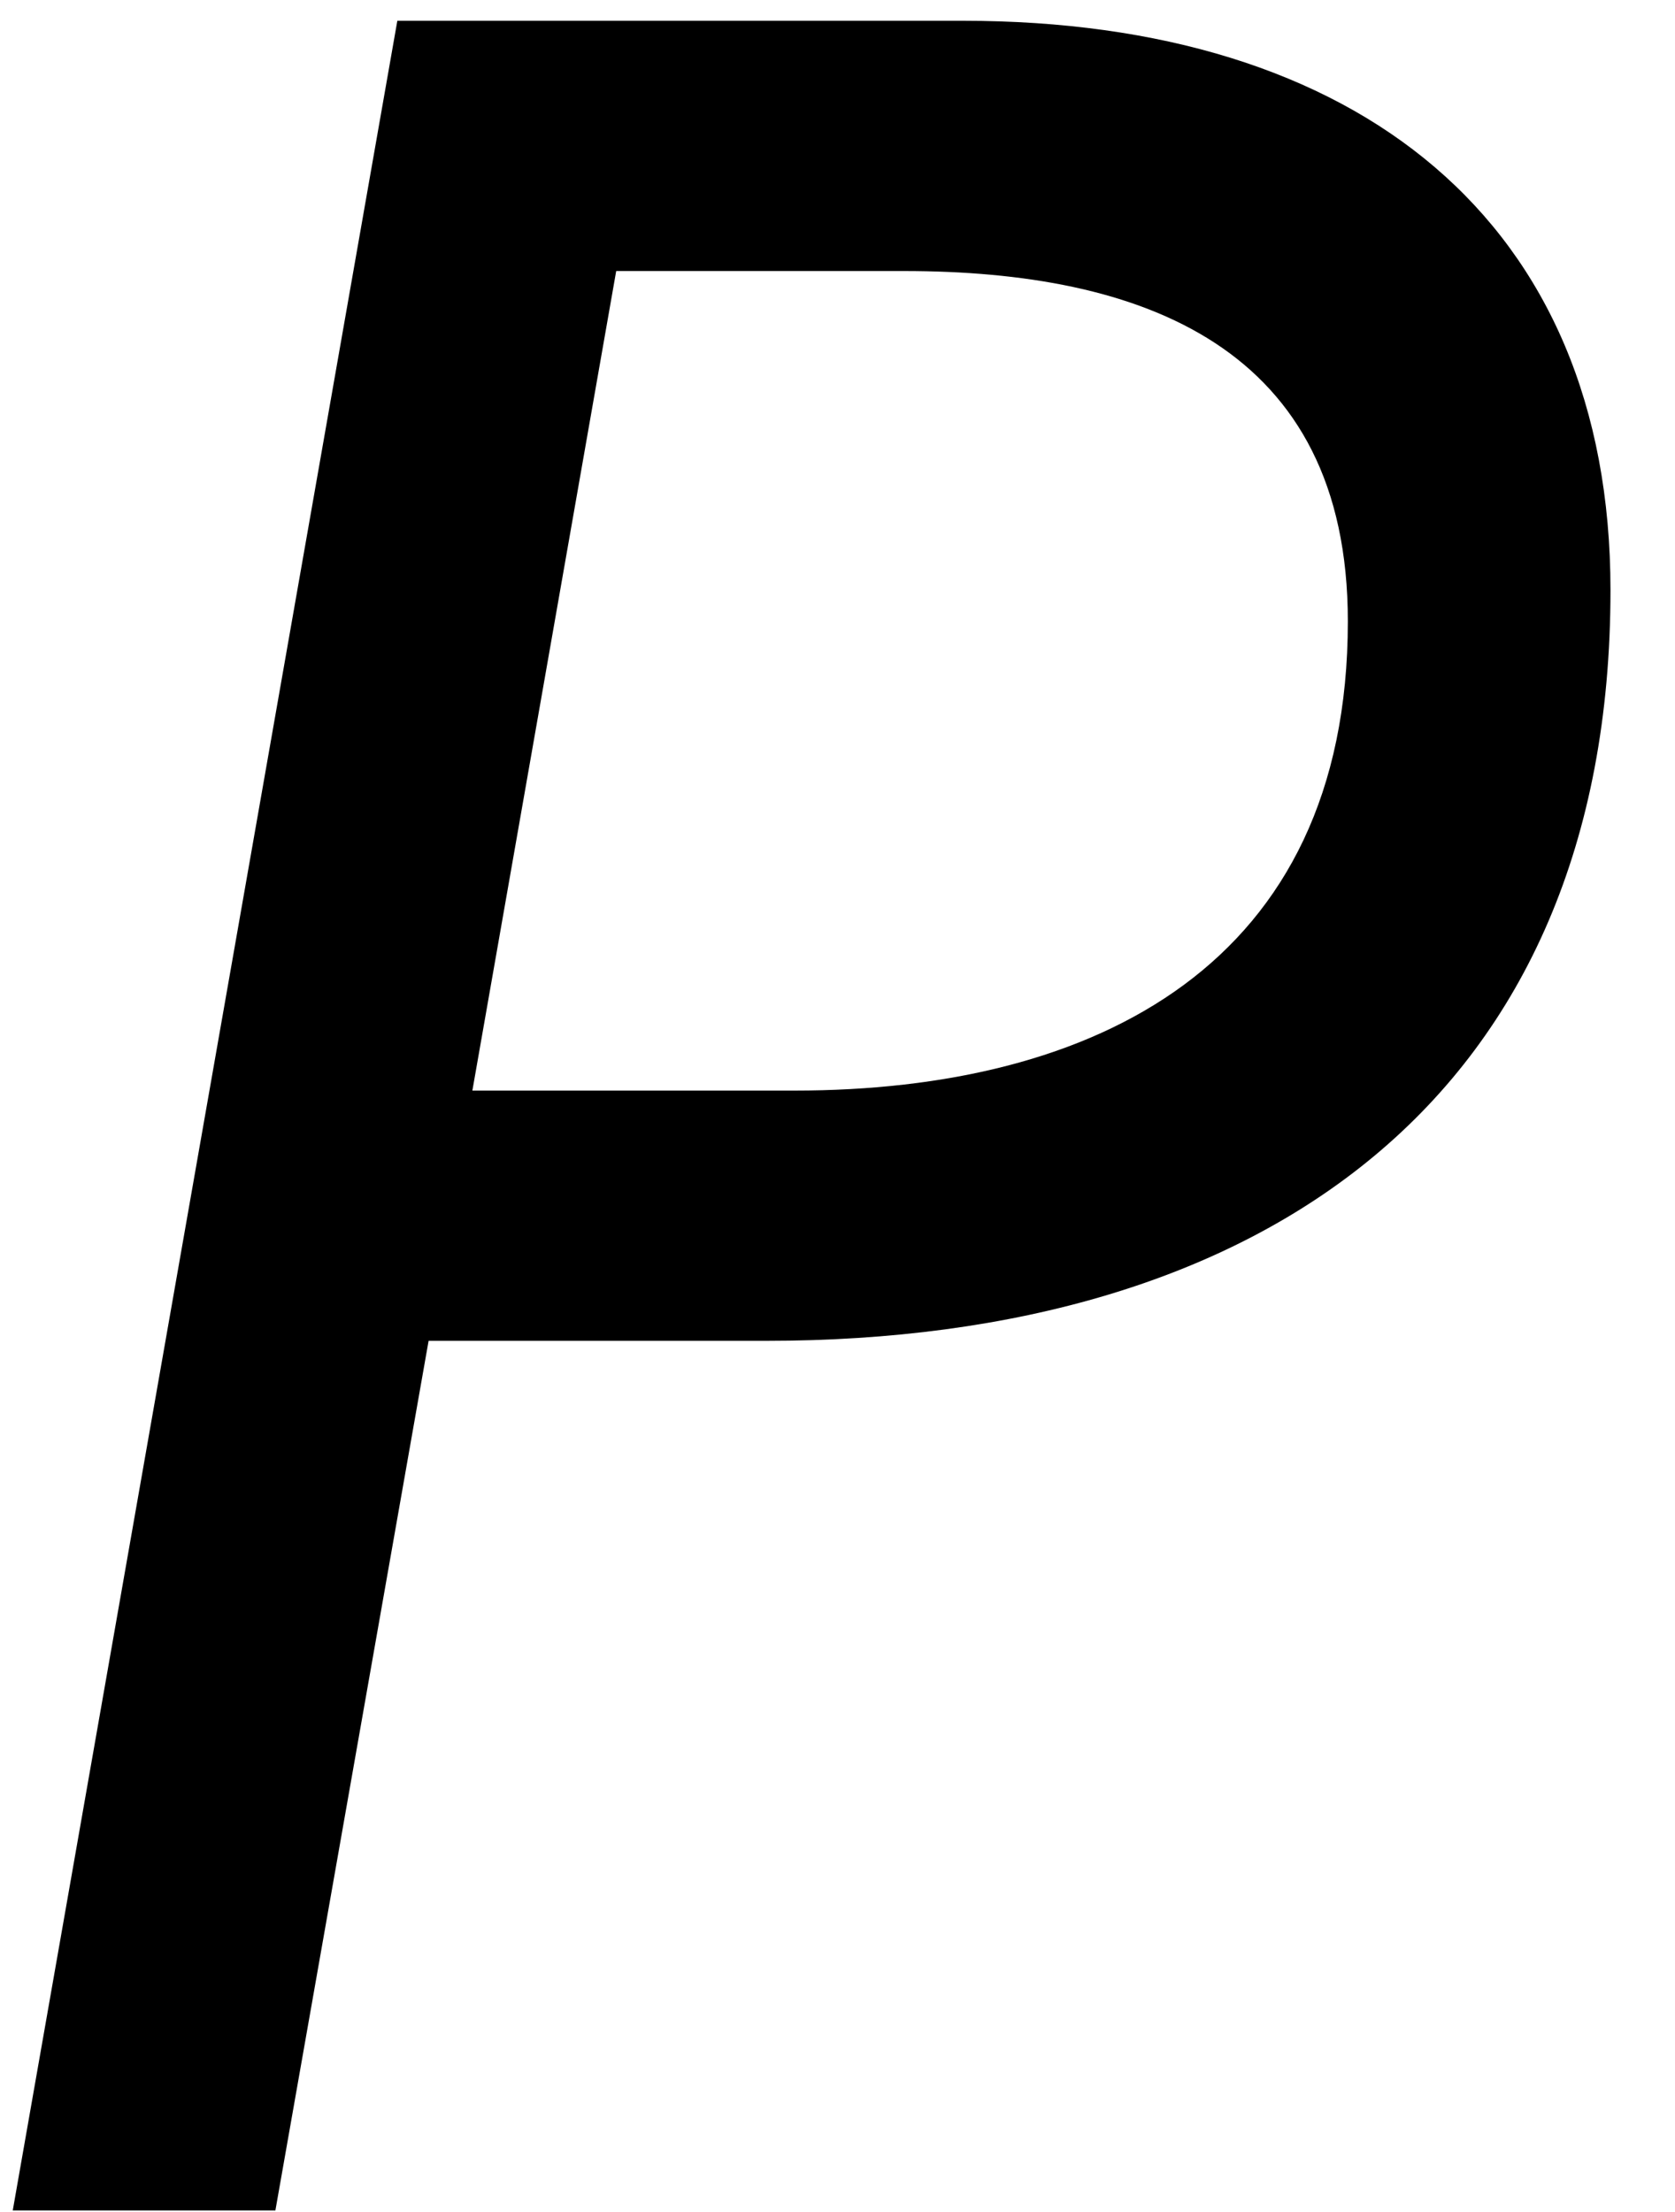
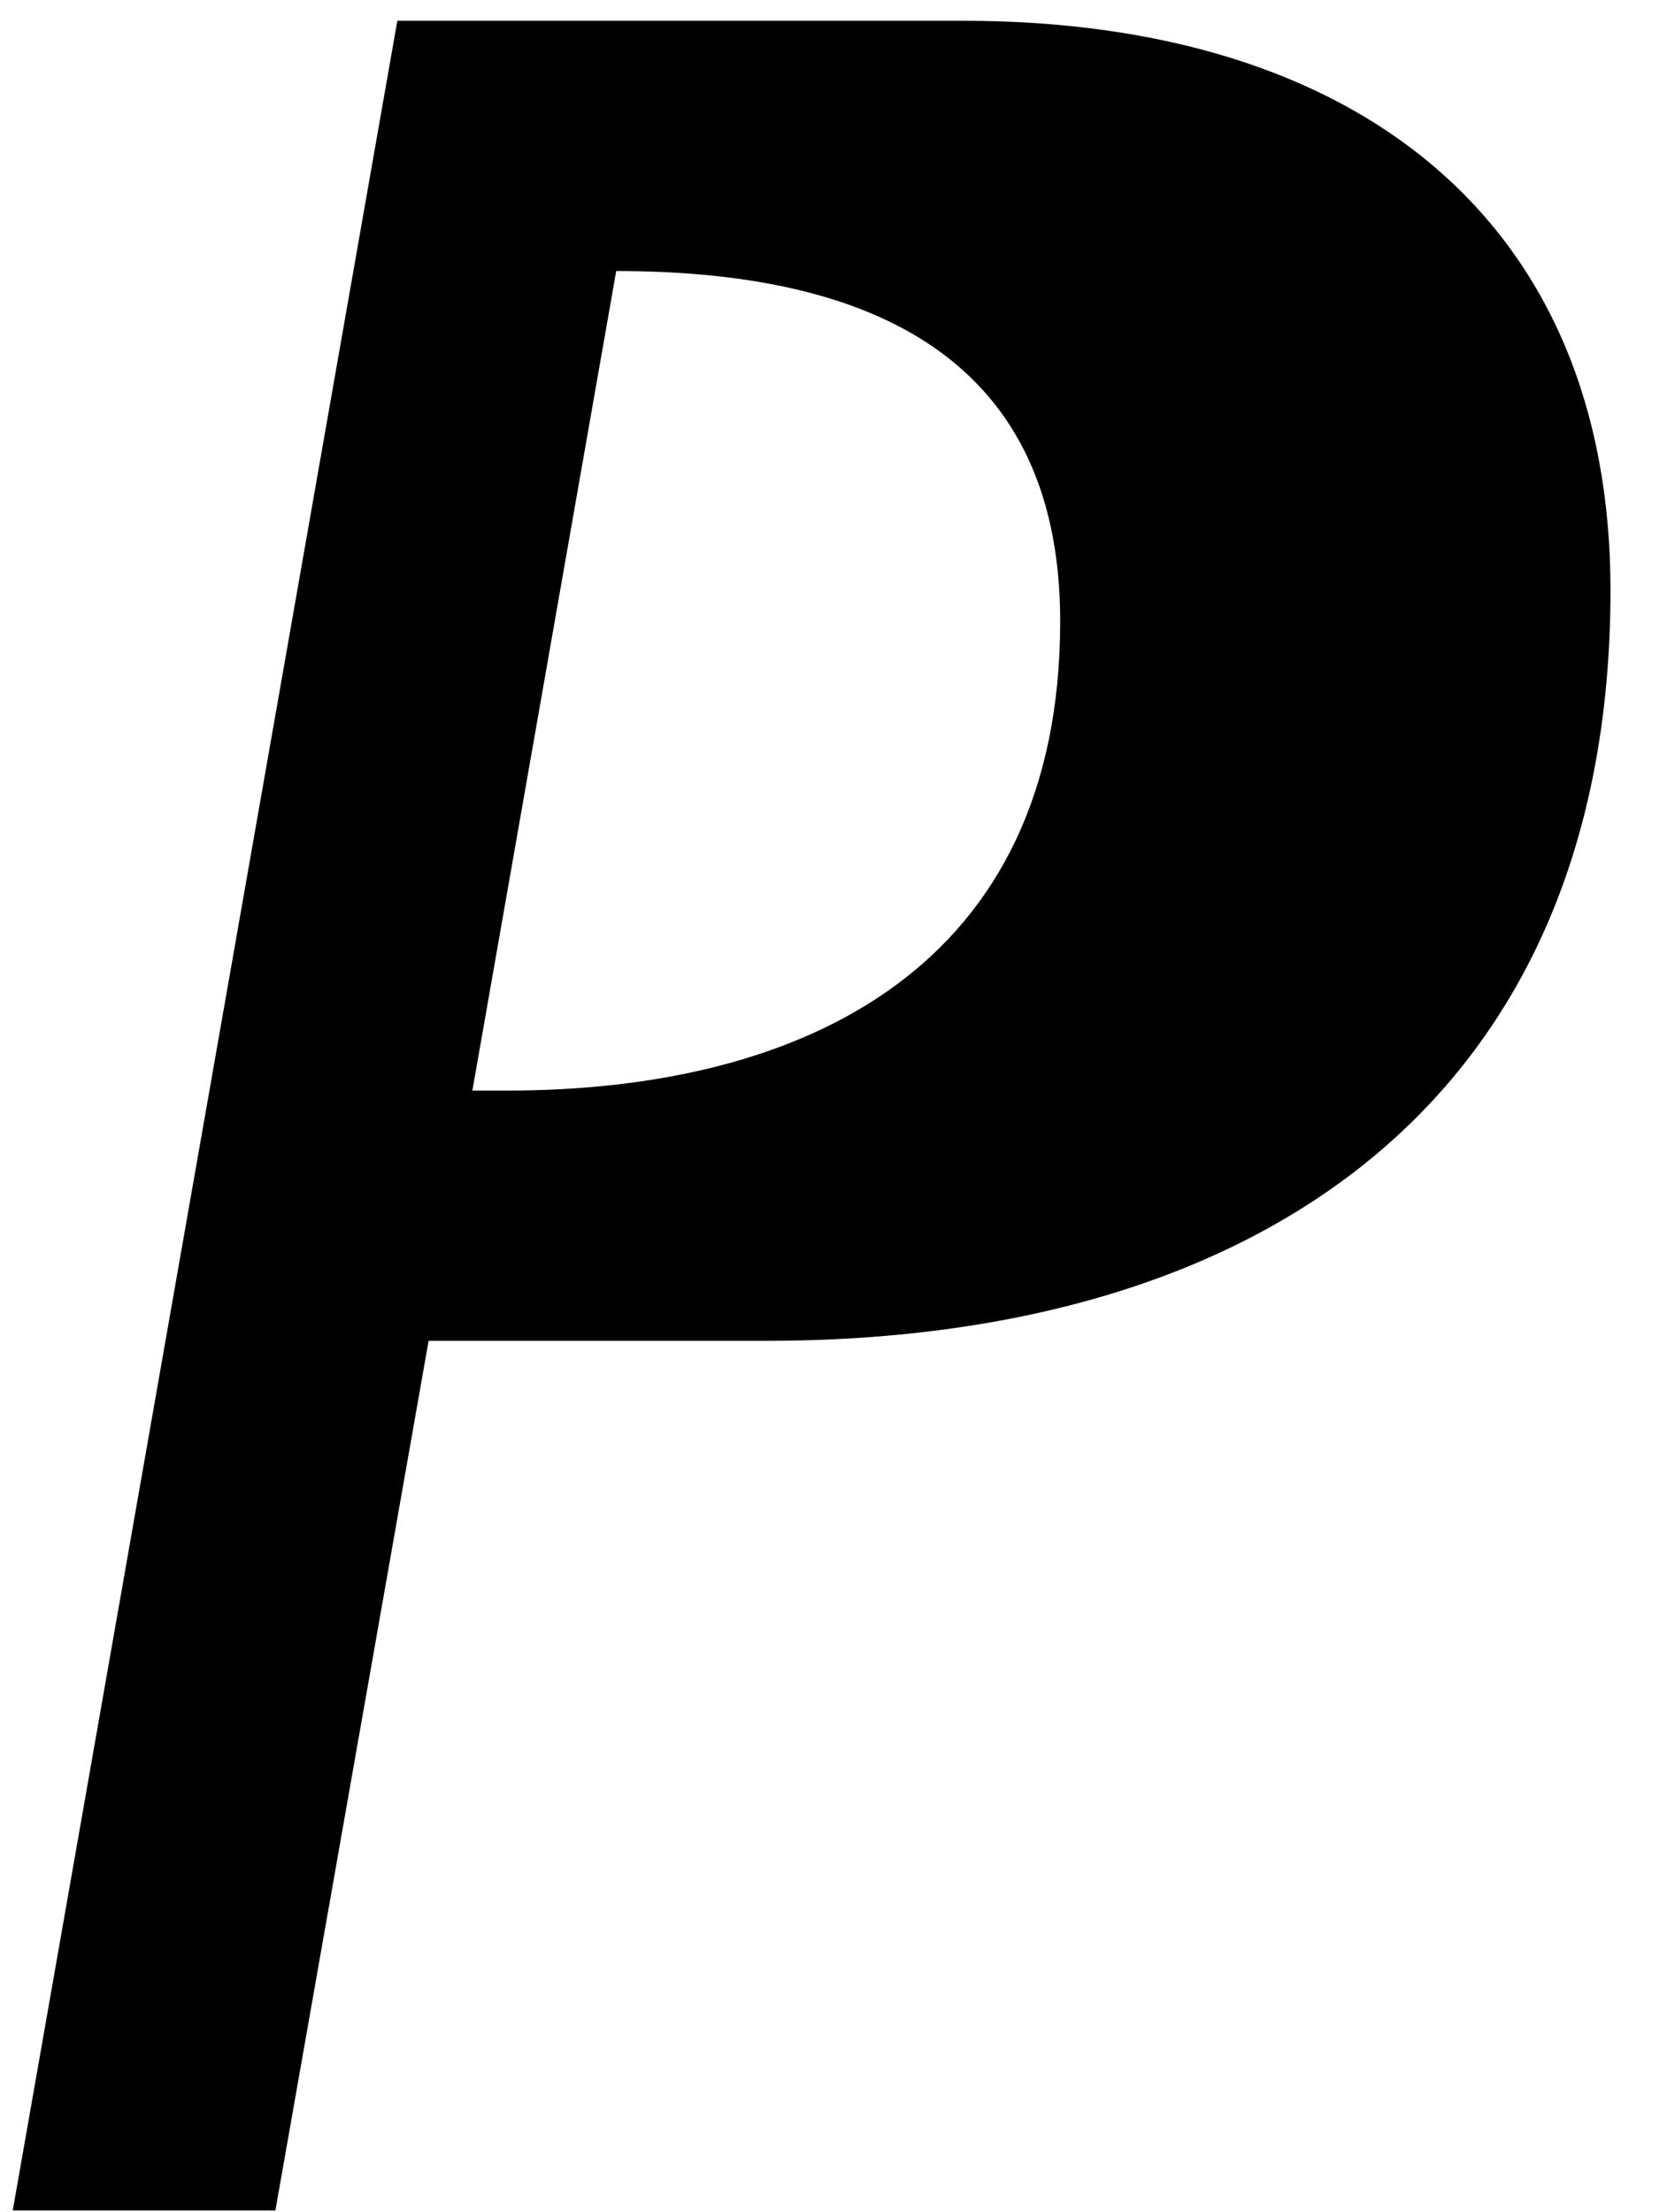
<svg xmlns="http://www.w3.org/2000/svg" width="75" height="99" viewBox="0 0 75 99">
  <defs>
    <style>
      .cls-1 {
        fill-rule: evenodd;
      }
    </style>
  </defs>
-   <path id="PRODUCTS" class="cls-1" d="M0.571,98.93h11.76l6.86-38.92h15.12c22.26,0,37.8-10.92,37.8-33.6,0-16.52-11.34-25.48-28.98-25.48H17.791Zm20.58-50.12,6.44-36.68h12.88c10.64,0,19.88,3.36,19.88,15.68,0,15.4-11.34,21-24.78,21H21.151Z" />
+   <path id="PRODUCTS" class="cls-1" d="M0.571,98.93h11.76l6.86-38.92h15.12c22.26,0,37.8-10.92,37.8-33.6,0-16.52-11.34-25.48-28.98-25.48H17.791Zm20.58-50.12,6.44-36.68c10.64,0,19.88,3.36,19.88,15.68,0,15.4-11.34,21-24.78,21H21.151Z" />
</svg>